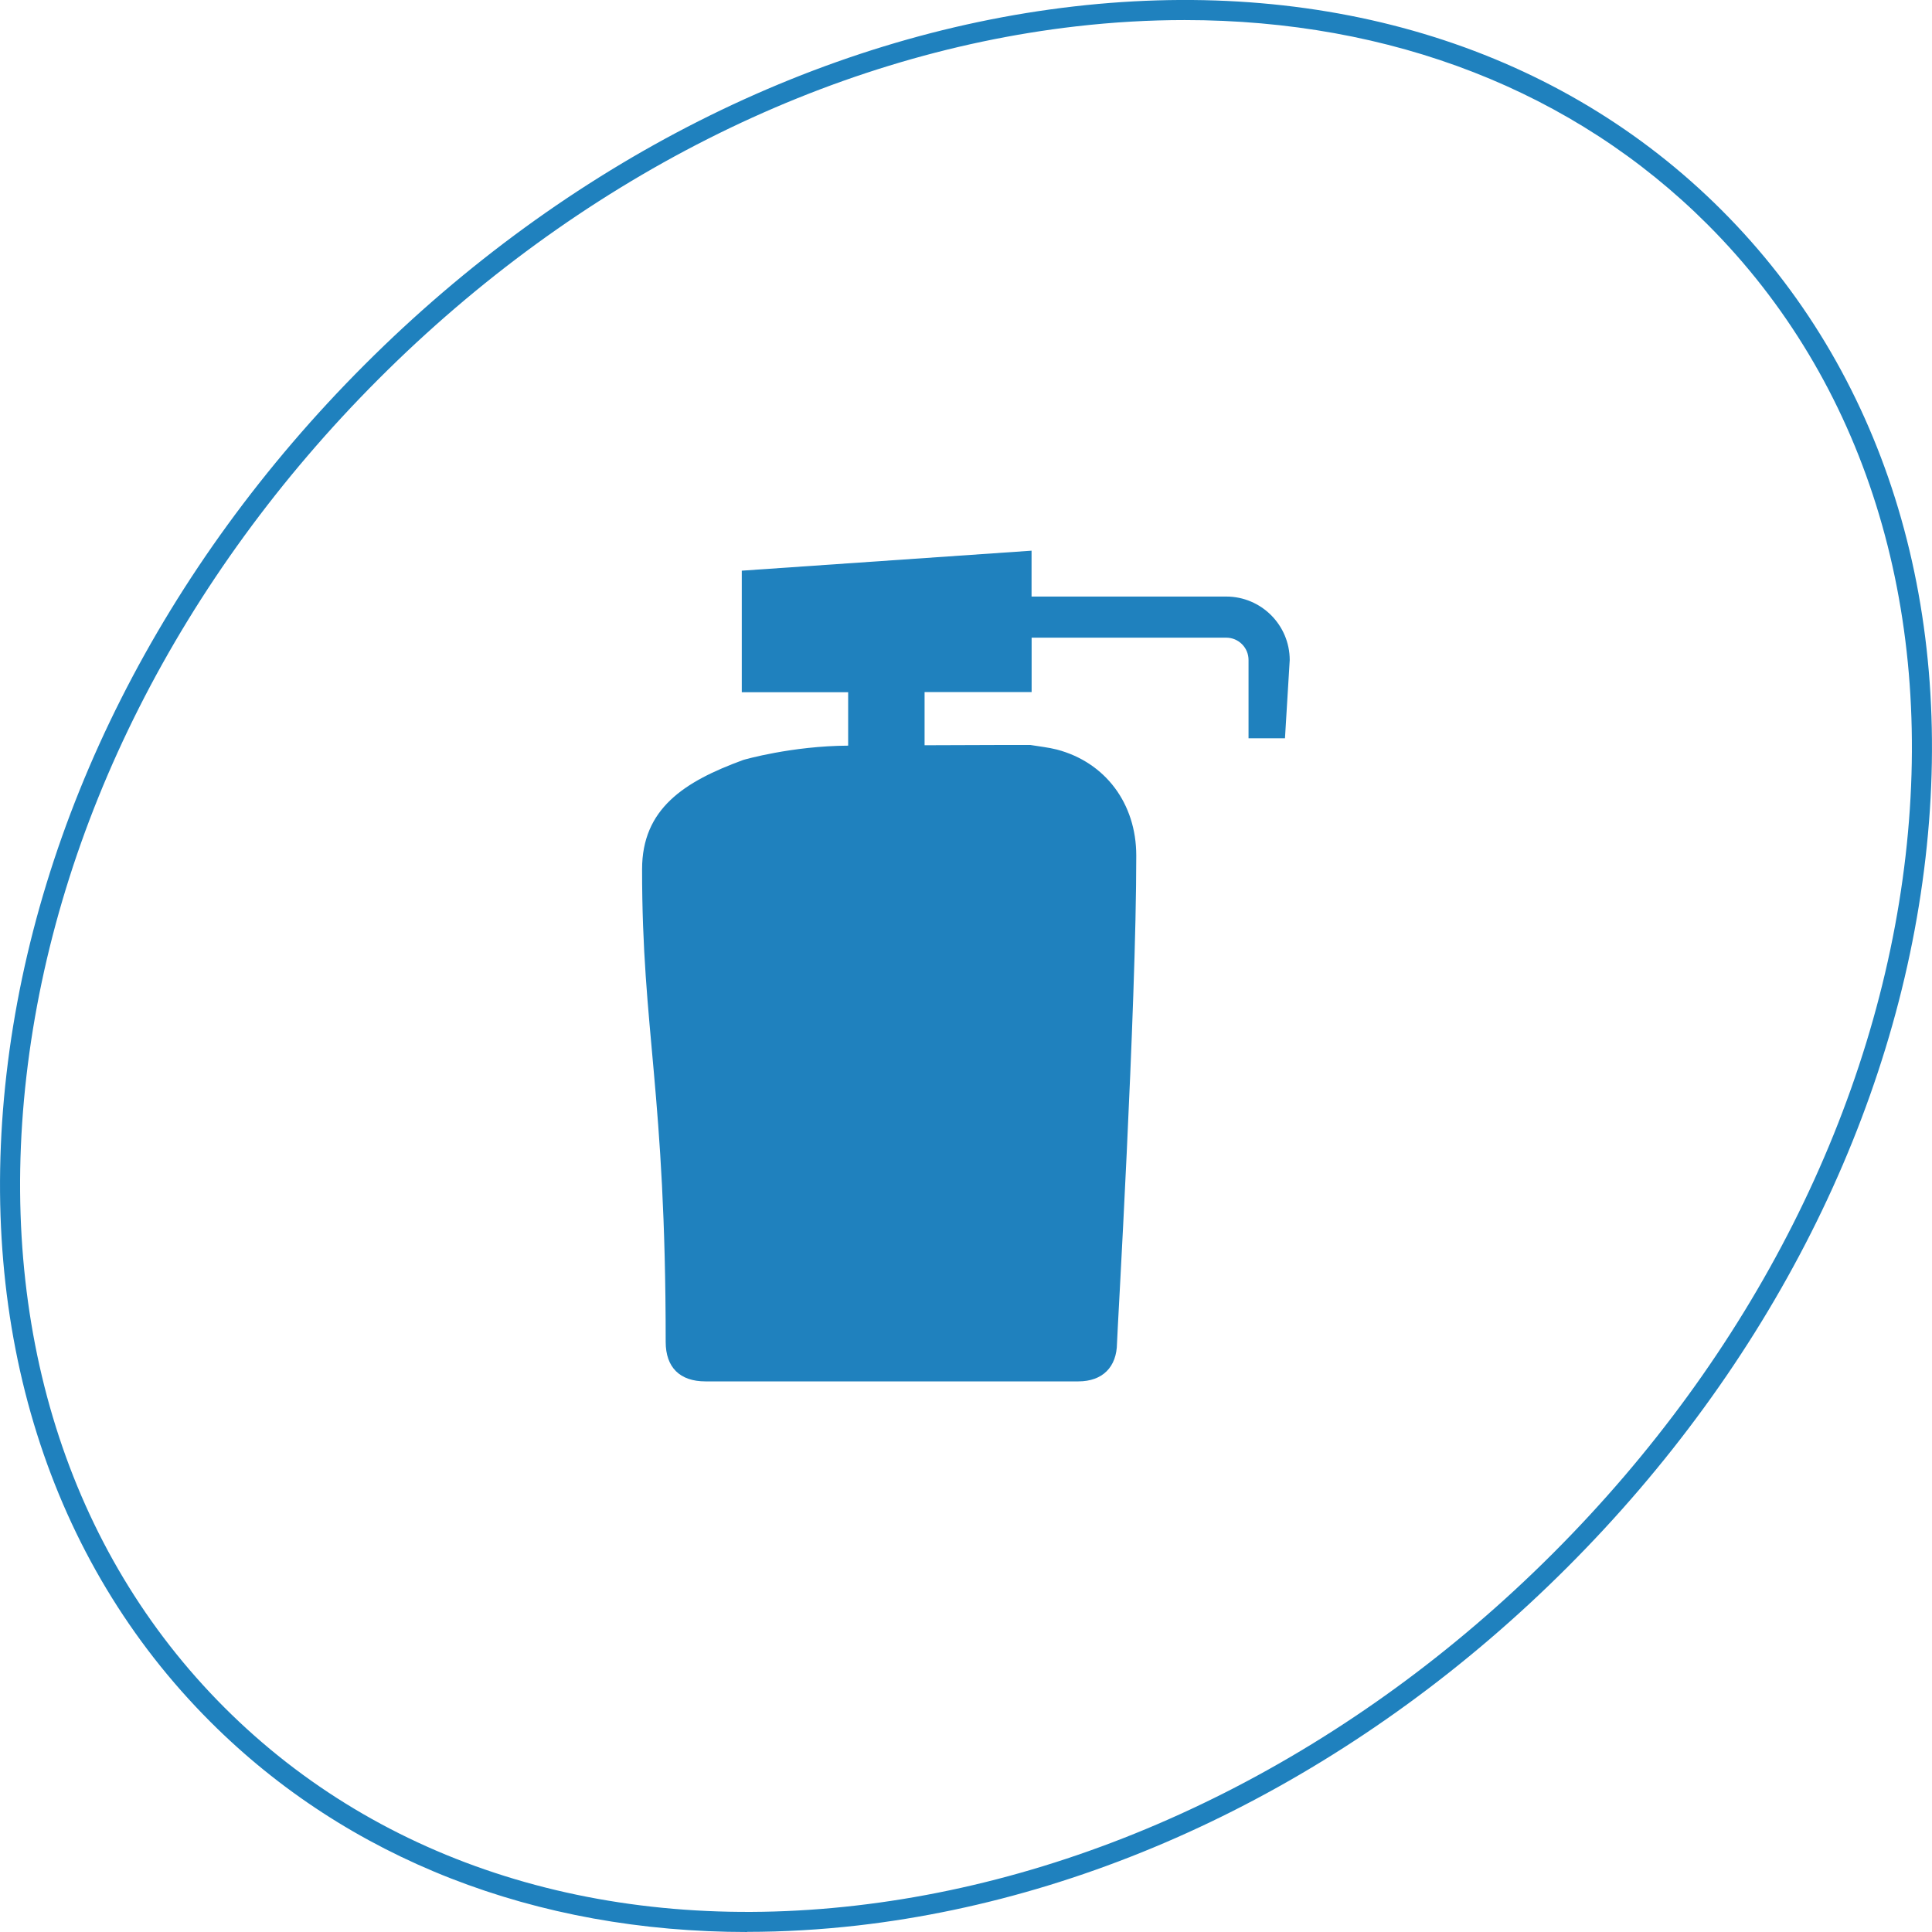
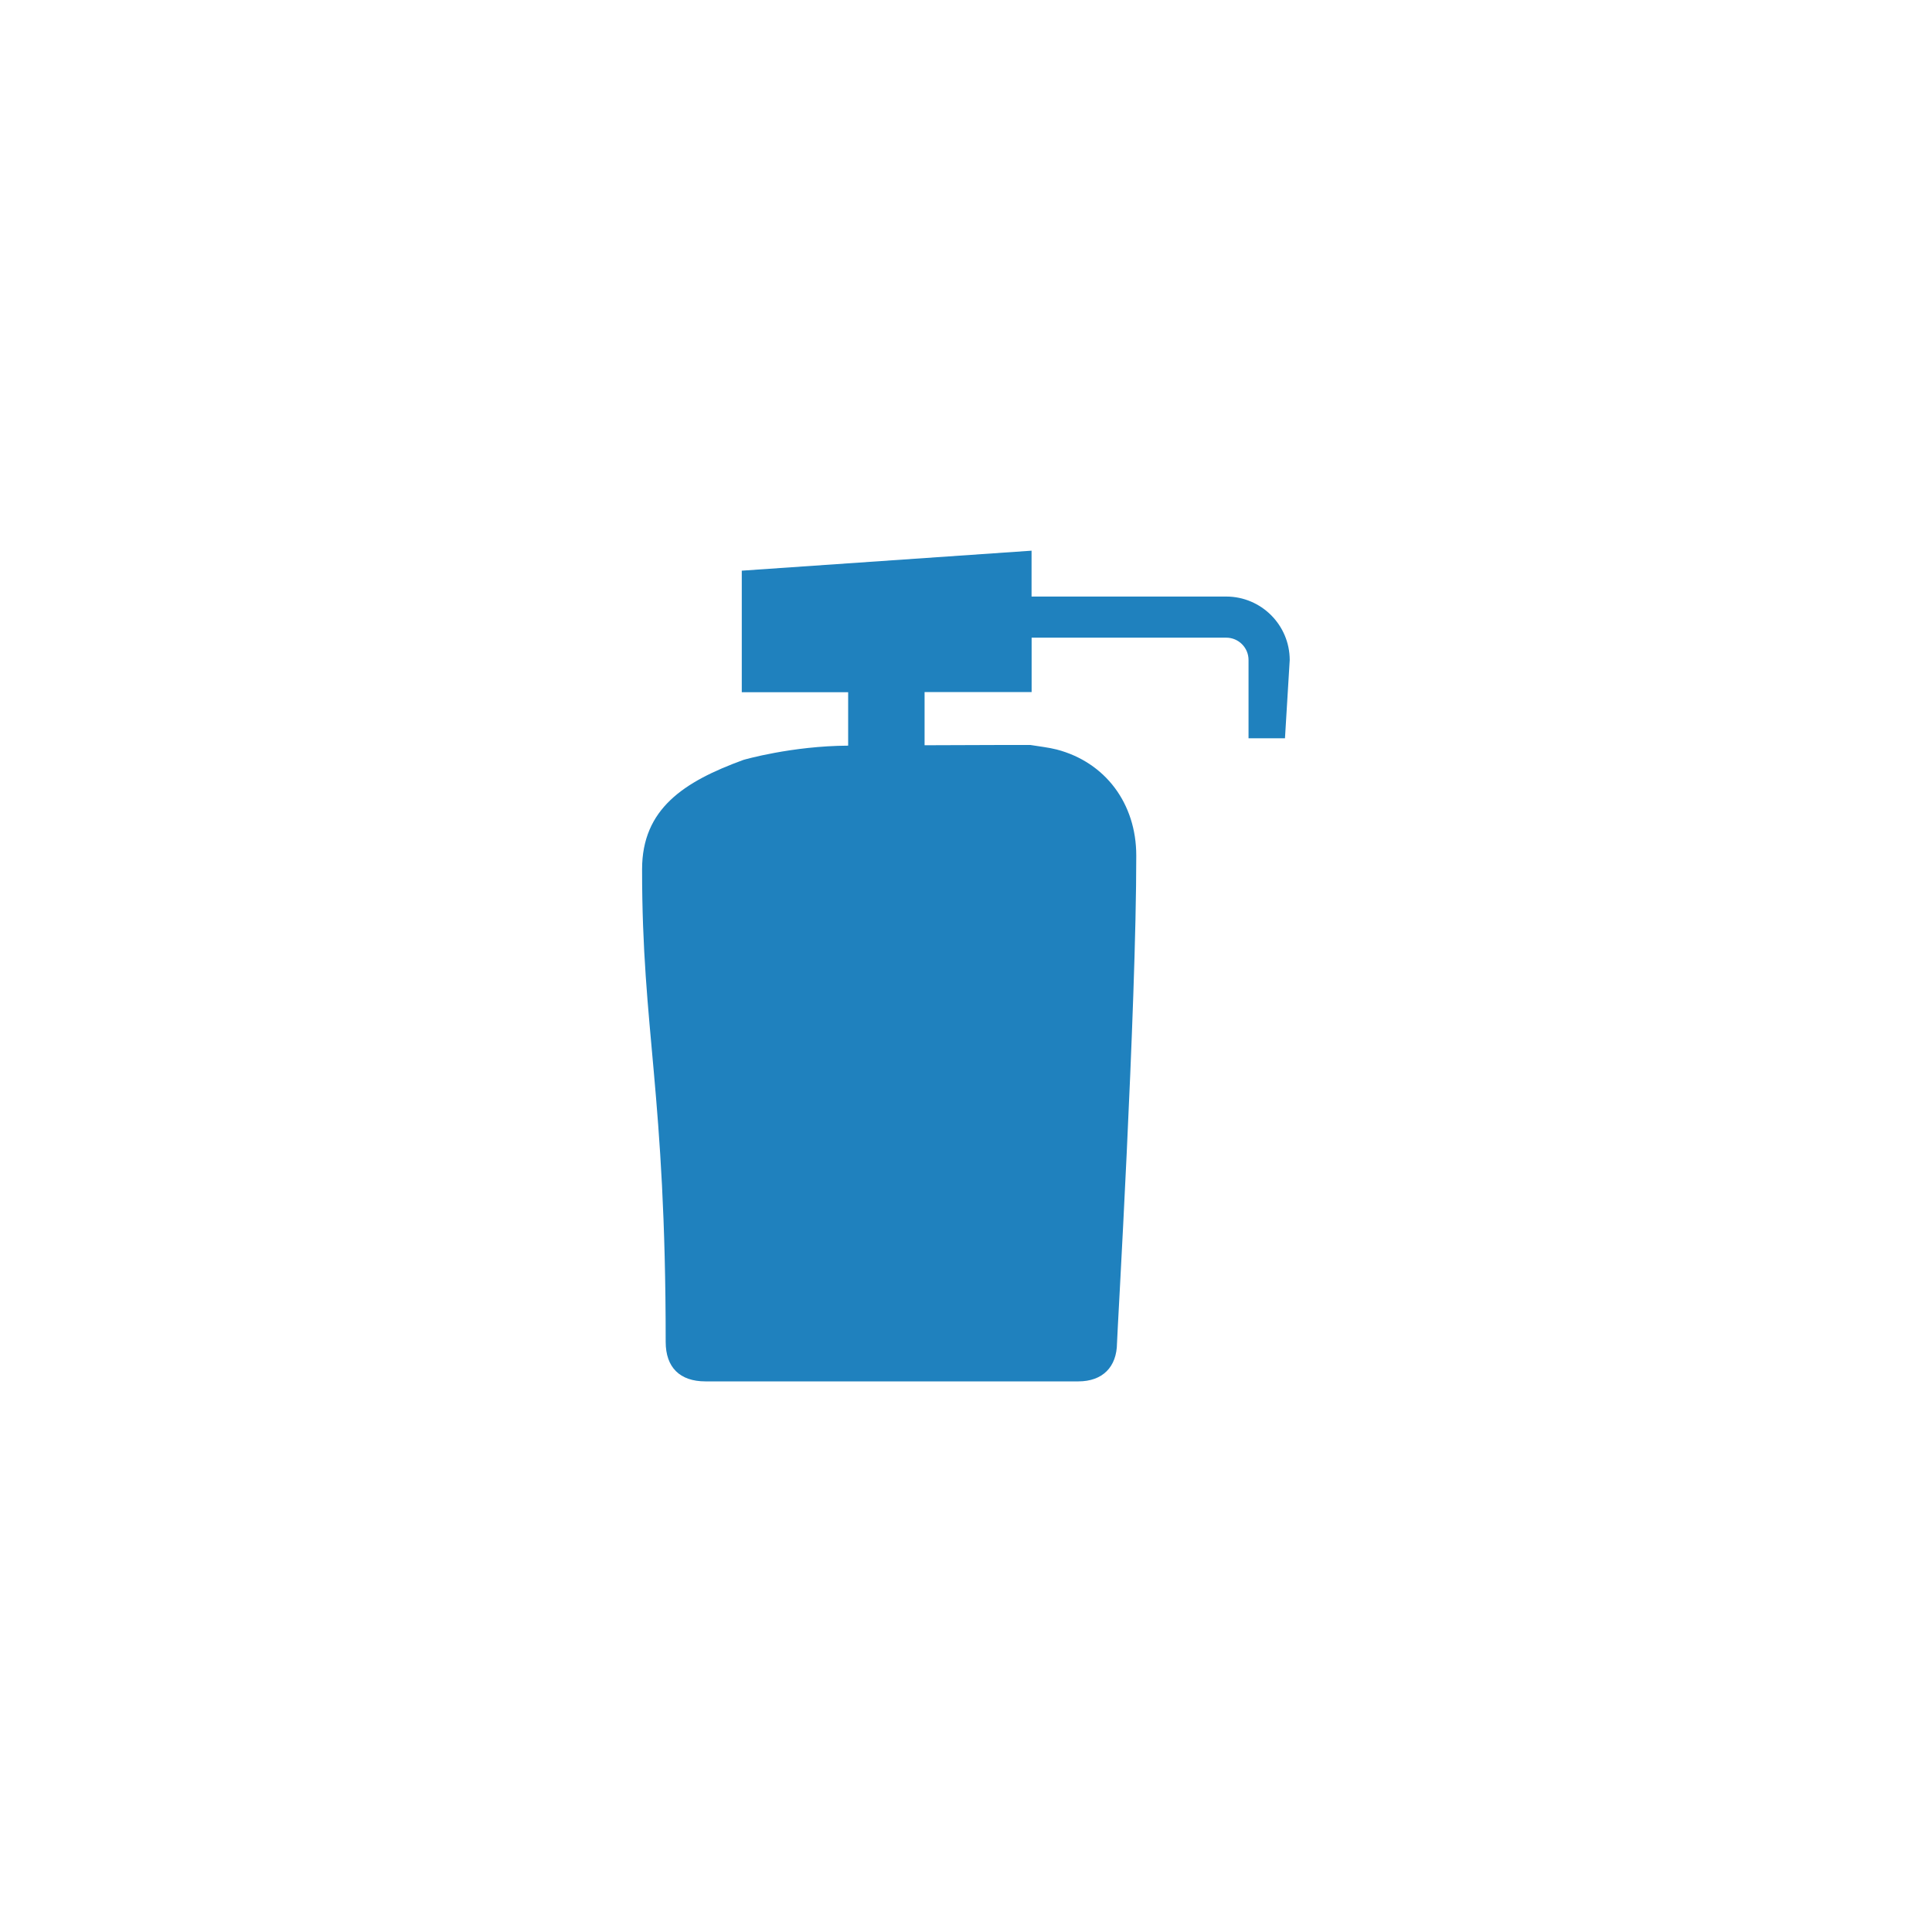
<svg xmlns="http://www.w3.org/2000/svg" id="Ebene_2" viewBox="0 0 288.95 288.95">
  <defs>
    <style>
      .cls-1 {
        fill: #1f81be;
      }
    </style>
  </defs>
  <g id="Ebene_1-2" data-name="Ebene_1">
    <g>
-       <path class="cls-1" d="M111.75,288.95c-31.67,0-59.75-10.89-80.3-31.45C7.38,233.43-3.45,199.03.97,160.63c4.4-38.27,23.42-75.95,53.57-106.09C84.68,24.39,122.36,5.36,160.63.96c38.4-4.41,72.8,6.41,96.87,30.48,24.07,24.07,34.9,58.47,30.48,96.87-4.4,38.27-23.42,75.95-53.57,106.09-30.15,30.15-67.82,49.17-106.09,53.57-5.61.64-11.15.96-16.57.96ZM177.18,3c-5.31,0-10.72.31-16.21.94-37.6,4.32-74.65,23.04-104.31,52.71S8.27,123.37,3.95,160.97c-4.31,37.47,6.21,71,29.62,94.41s56.94,33.93,94.41,29.62c37.6-4.32,74.65-23.04,104.31-52.71s48.39-66.72,52.71-104.31c4.31-37.47-6.21-71-29.62-94.41C235.4,13.59,208.06,3,177.18,3Z" />
      <path class="cls-1" d="M192.19,110.42h-5.46v-11.72c0-1.83-1.49-3.33-3.33-3.33h-29.11v8.14h-16.01v7.95c8.56-.03,15.83-.06,15.83-.04,1.38.23,2.69.36,3.94.68,7.25,1.9,11.89,8.06,11.89,15.86.01,22.87-2.86,71.48-2.88,72.91-.03,3.59-2.17,5.73-5.78,5.73-15.06,0-50.11,0-55.78,0-3.83,0-5.94-2.1-5.94-5.9,0-37.47-3.54-46.44-3.53-70.69,0-9.02,6.22-13.1,15.16-16.36.06-.02,7.21-2.09,15.66-2.13v-7.99h-15.91v-18.18l43.34-2.99v6.86h29.11c5.24,0,9.5,4.26,9.5,9.5l-.71,11.72Z" />
    </g>
  </g>
</svg>